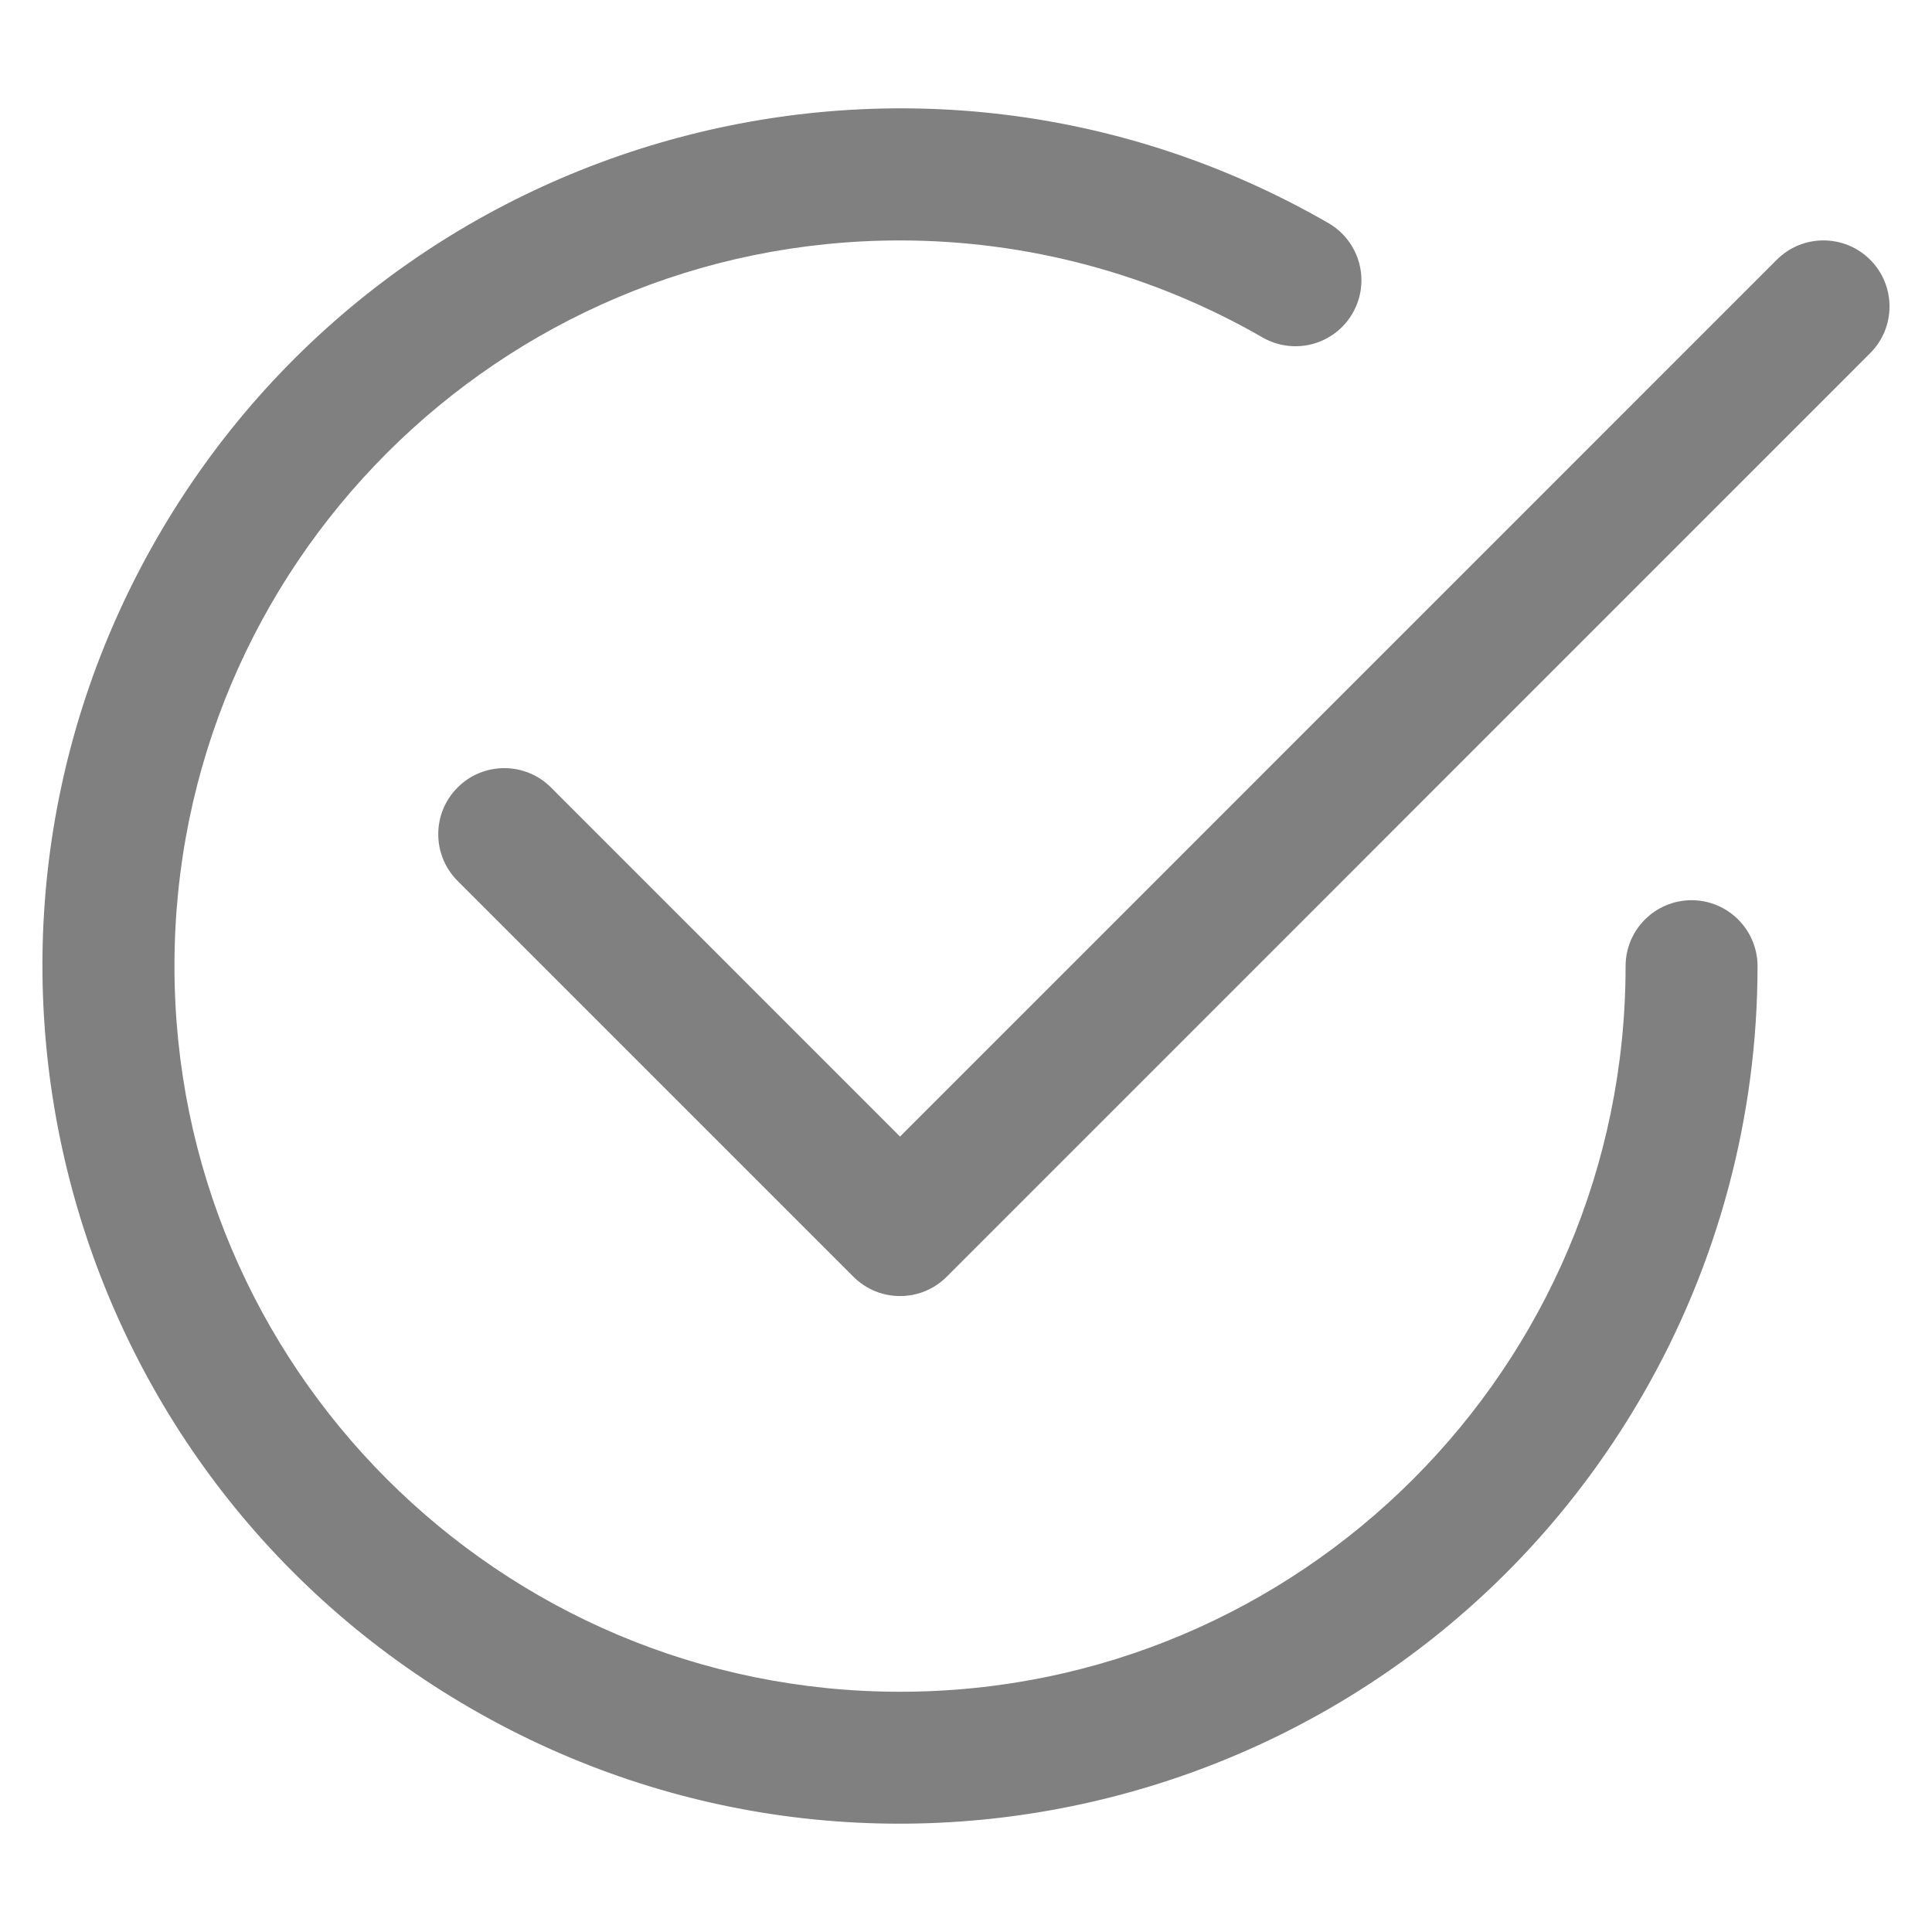
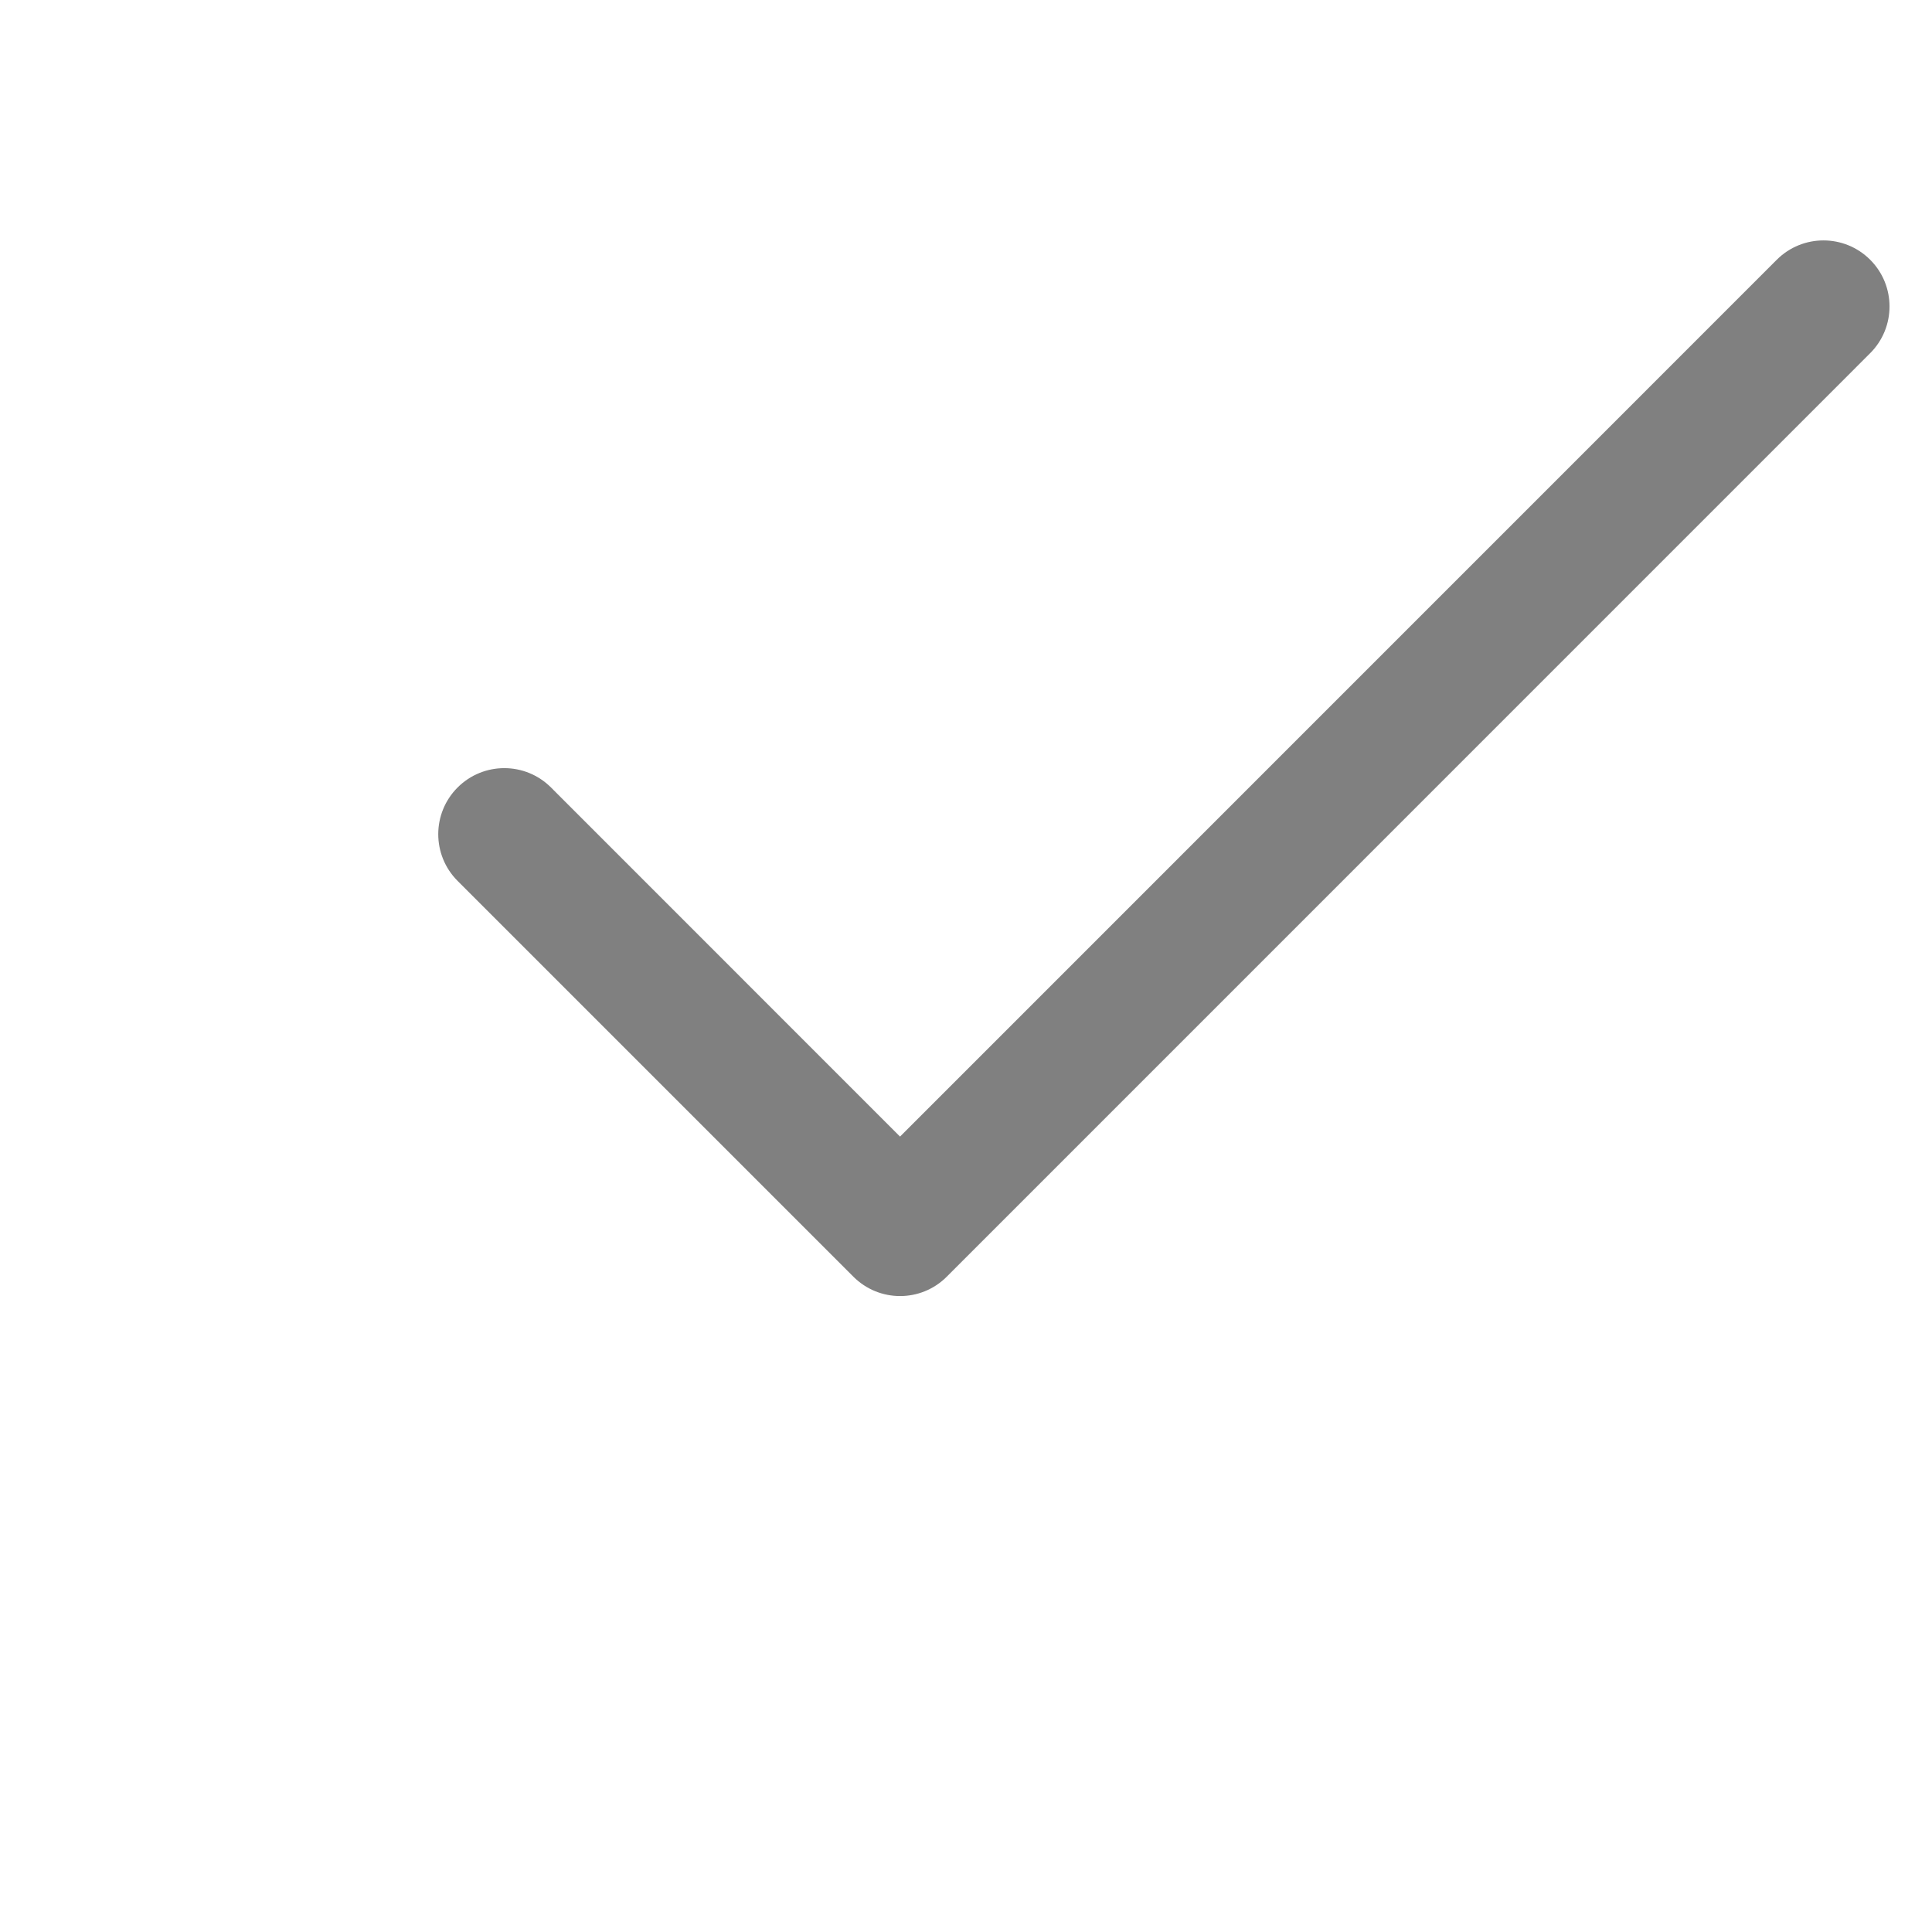
<svg xmlns="http://www.w3.org/2000/svg" version="1.1" id="Ebene_1" x="0px" y="0px" viewBox="0 0 200 200" style="enable-background:new 0 0 200 200;" xml:space="preserve">
  <style type="text/css"> .st0{fill:#808080;} </style>
  <g>
-     <path class="st0" d="M18.06,100.01c-0.01-41.48,33.62-75.12,75.1-75.12c13.19,0,26.15,3.47,37.57,10.06 c3.28,1.86,7.45,0.72,9.31-2.56c1.85-3.25,0.74-7.38-2.48-9.27C95.1-1.39,40.81,13.16,16.3,55.62s-9.97,96.75,32.49,121.26 s96.75,9.97,121.26-32.49c7.79-13.49,11.89-28.79,11.89-44.37c0-3.77-3.06-6.83-6.83-6.83s-6.83,3.06-6.83,6.83 c0,41.48-33.63,75.11-75.11,75.11S18.06,141.49,18.06,100.01" />
    <path class="st0" d="M193.6,36.56c2.67-2.67,2.67-7,0-9.67c-2.67-2.67-7-2.67-9.67,0l0,0l-90.76,90.77L57.04,81.52 c-2.67-2.67-7-2.67-9.67,0s-2.67,7,0,9.67l40.97,40.97c2.66,2.67,6.99,2.68,9.66,0.01c0,0,0.01-0.01,0.01-0.01L193.6,36.56z" />
  </g>
</svg>